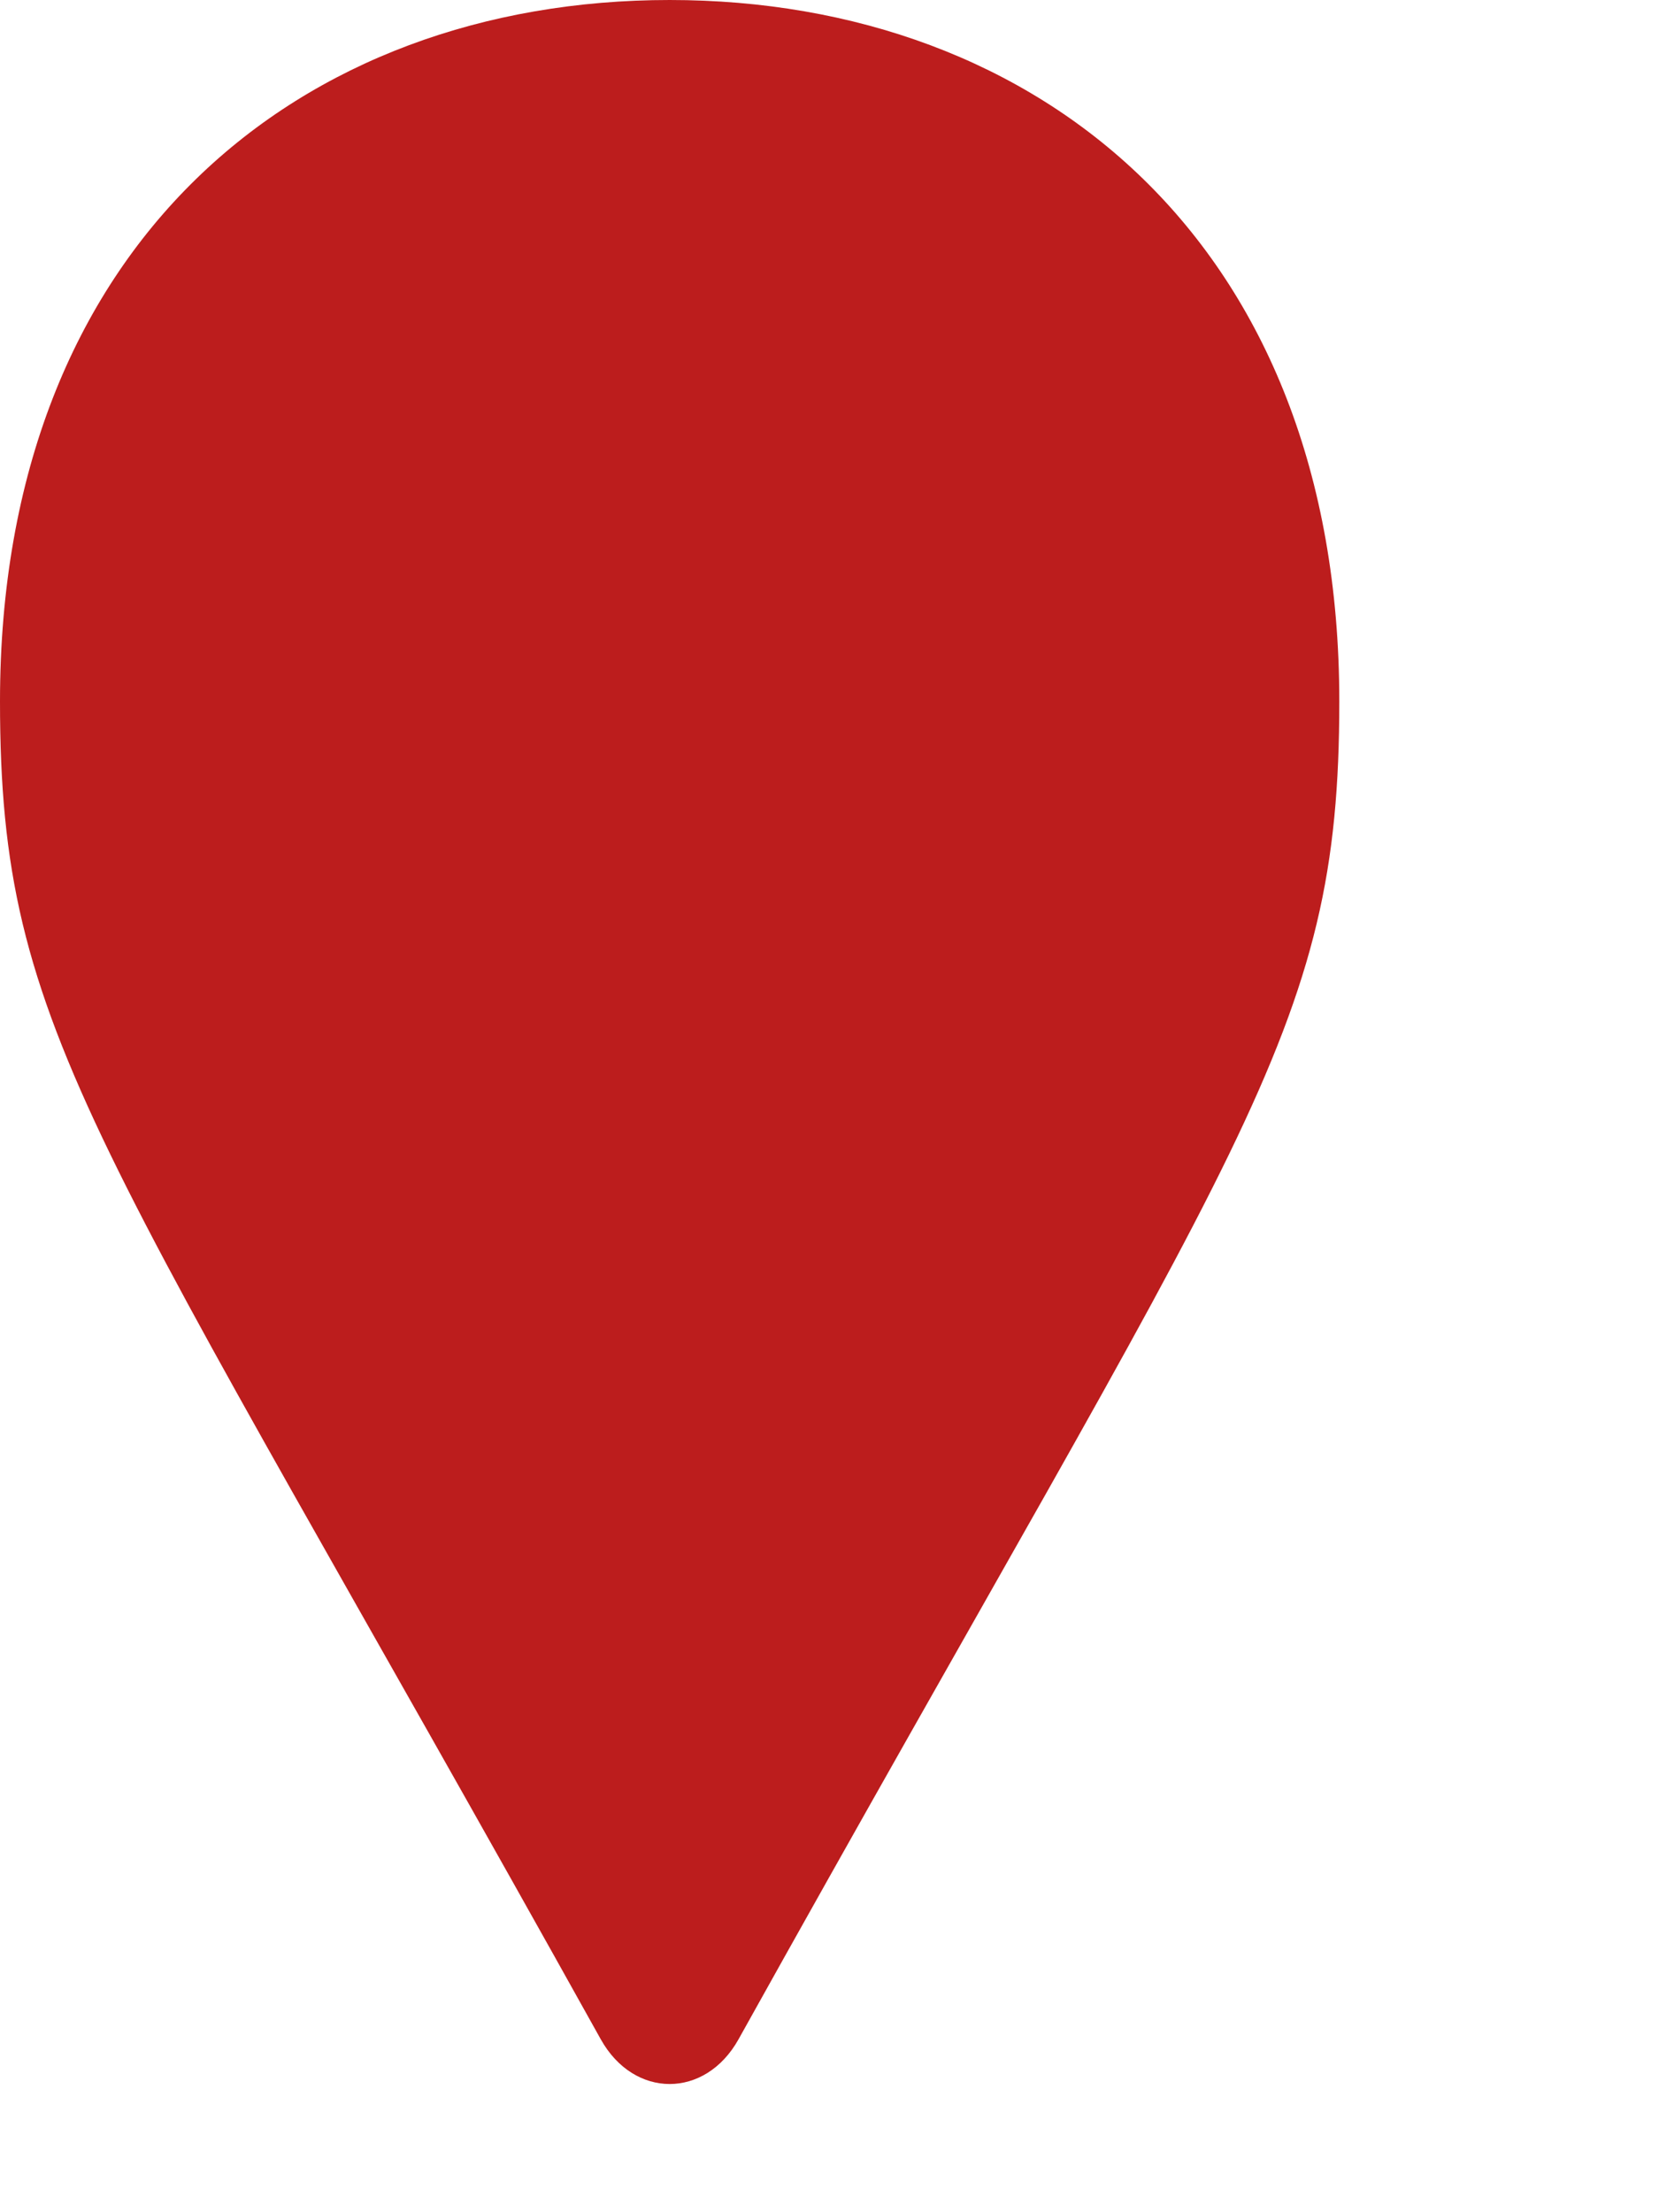
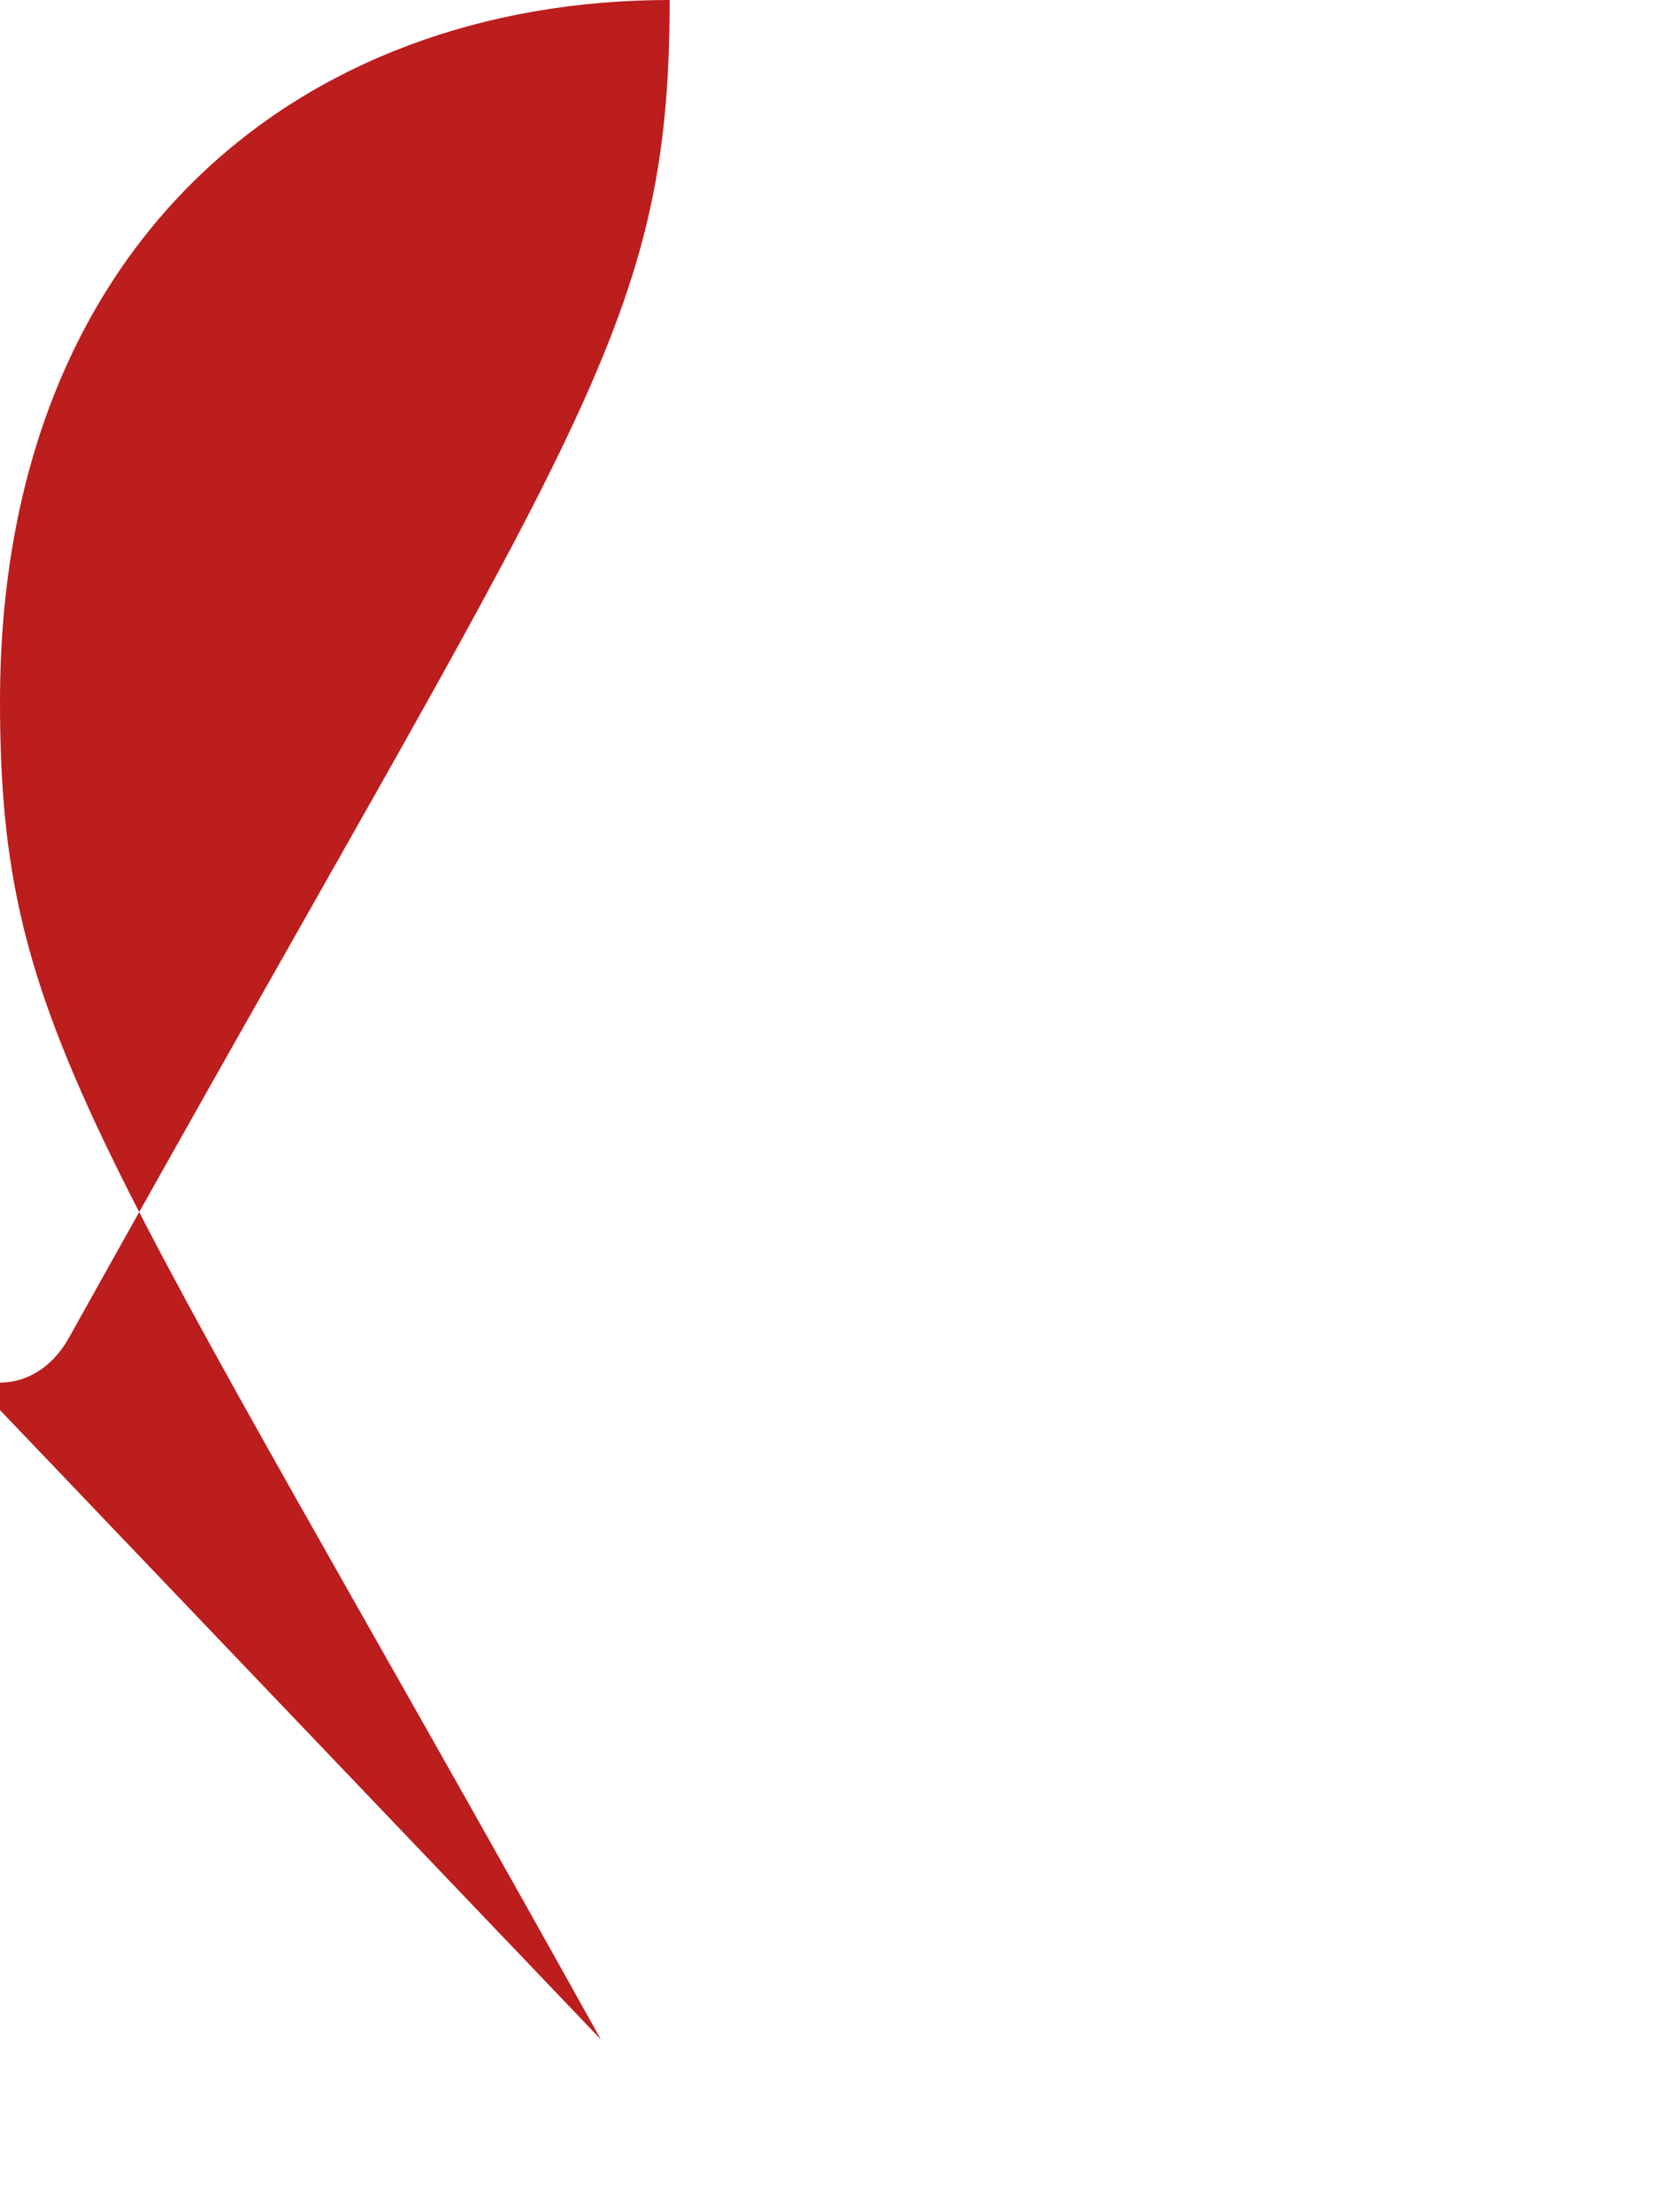
<svg xmlns="http://www.w3.org/2000/svg" aria-hidden="true" focusable="false" data-prefix="fas" data-icon="map-marker" role="img" viewBox="0 0 384 512" class="svg-inline--fa fa-map-marker fa-w-12">
-   <path fill="#BC1D1D" d="M176.07,501.67C58.77,291,37,269.41,37,192,37,86,106.4,29.67,192,29.67S347,86,347,192c0,77.41-21.77,99-139.07,309.67-7.7,13.77-24.16,13.77-31.86,0Z" transform="translate(-37 -29.67)" />
+   <path fill="#BC1D1D" d="M176.07,501.67C58.77,291,37,269.41,37,192,37,86,106.4,29.67,192,29.67c0,77.41-21.77,99-139.07,309.67-7.7,13.77-24.16,13.77-31.86,0Z" transform="translate(-37 -29.67)" />
</svg>